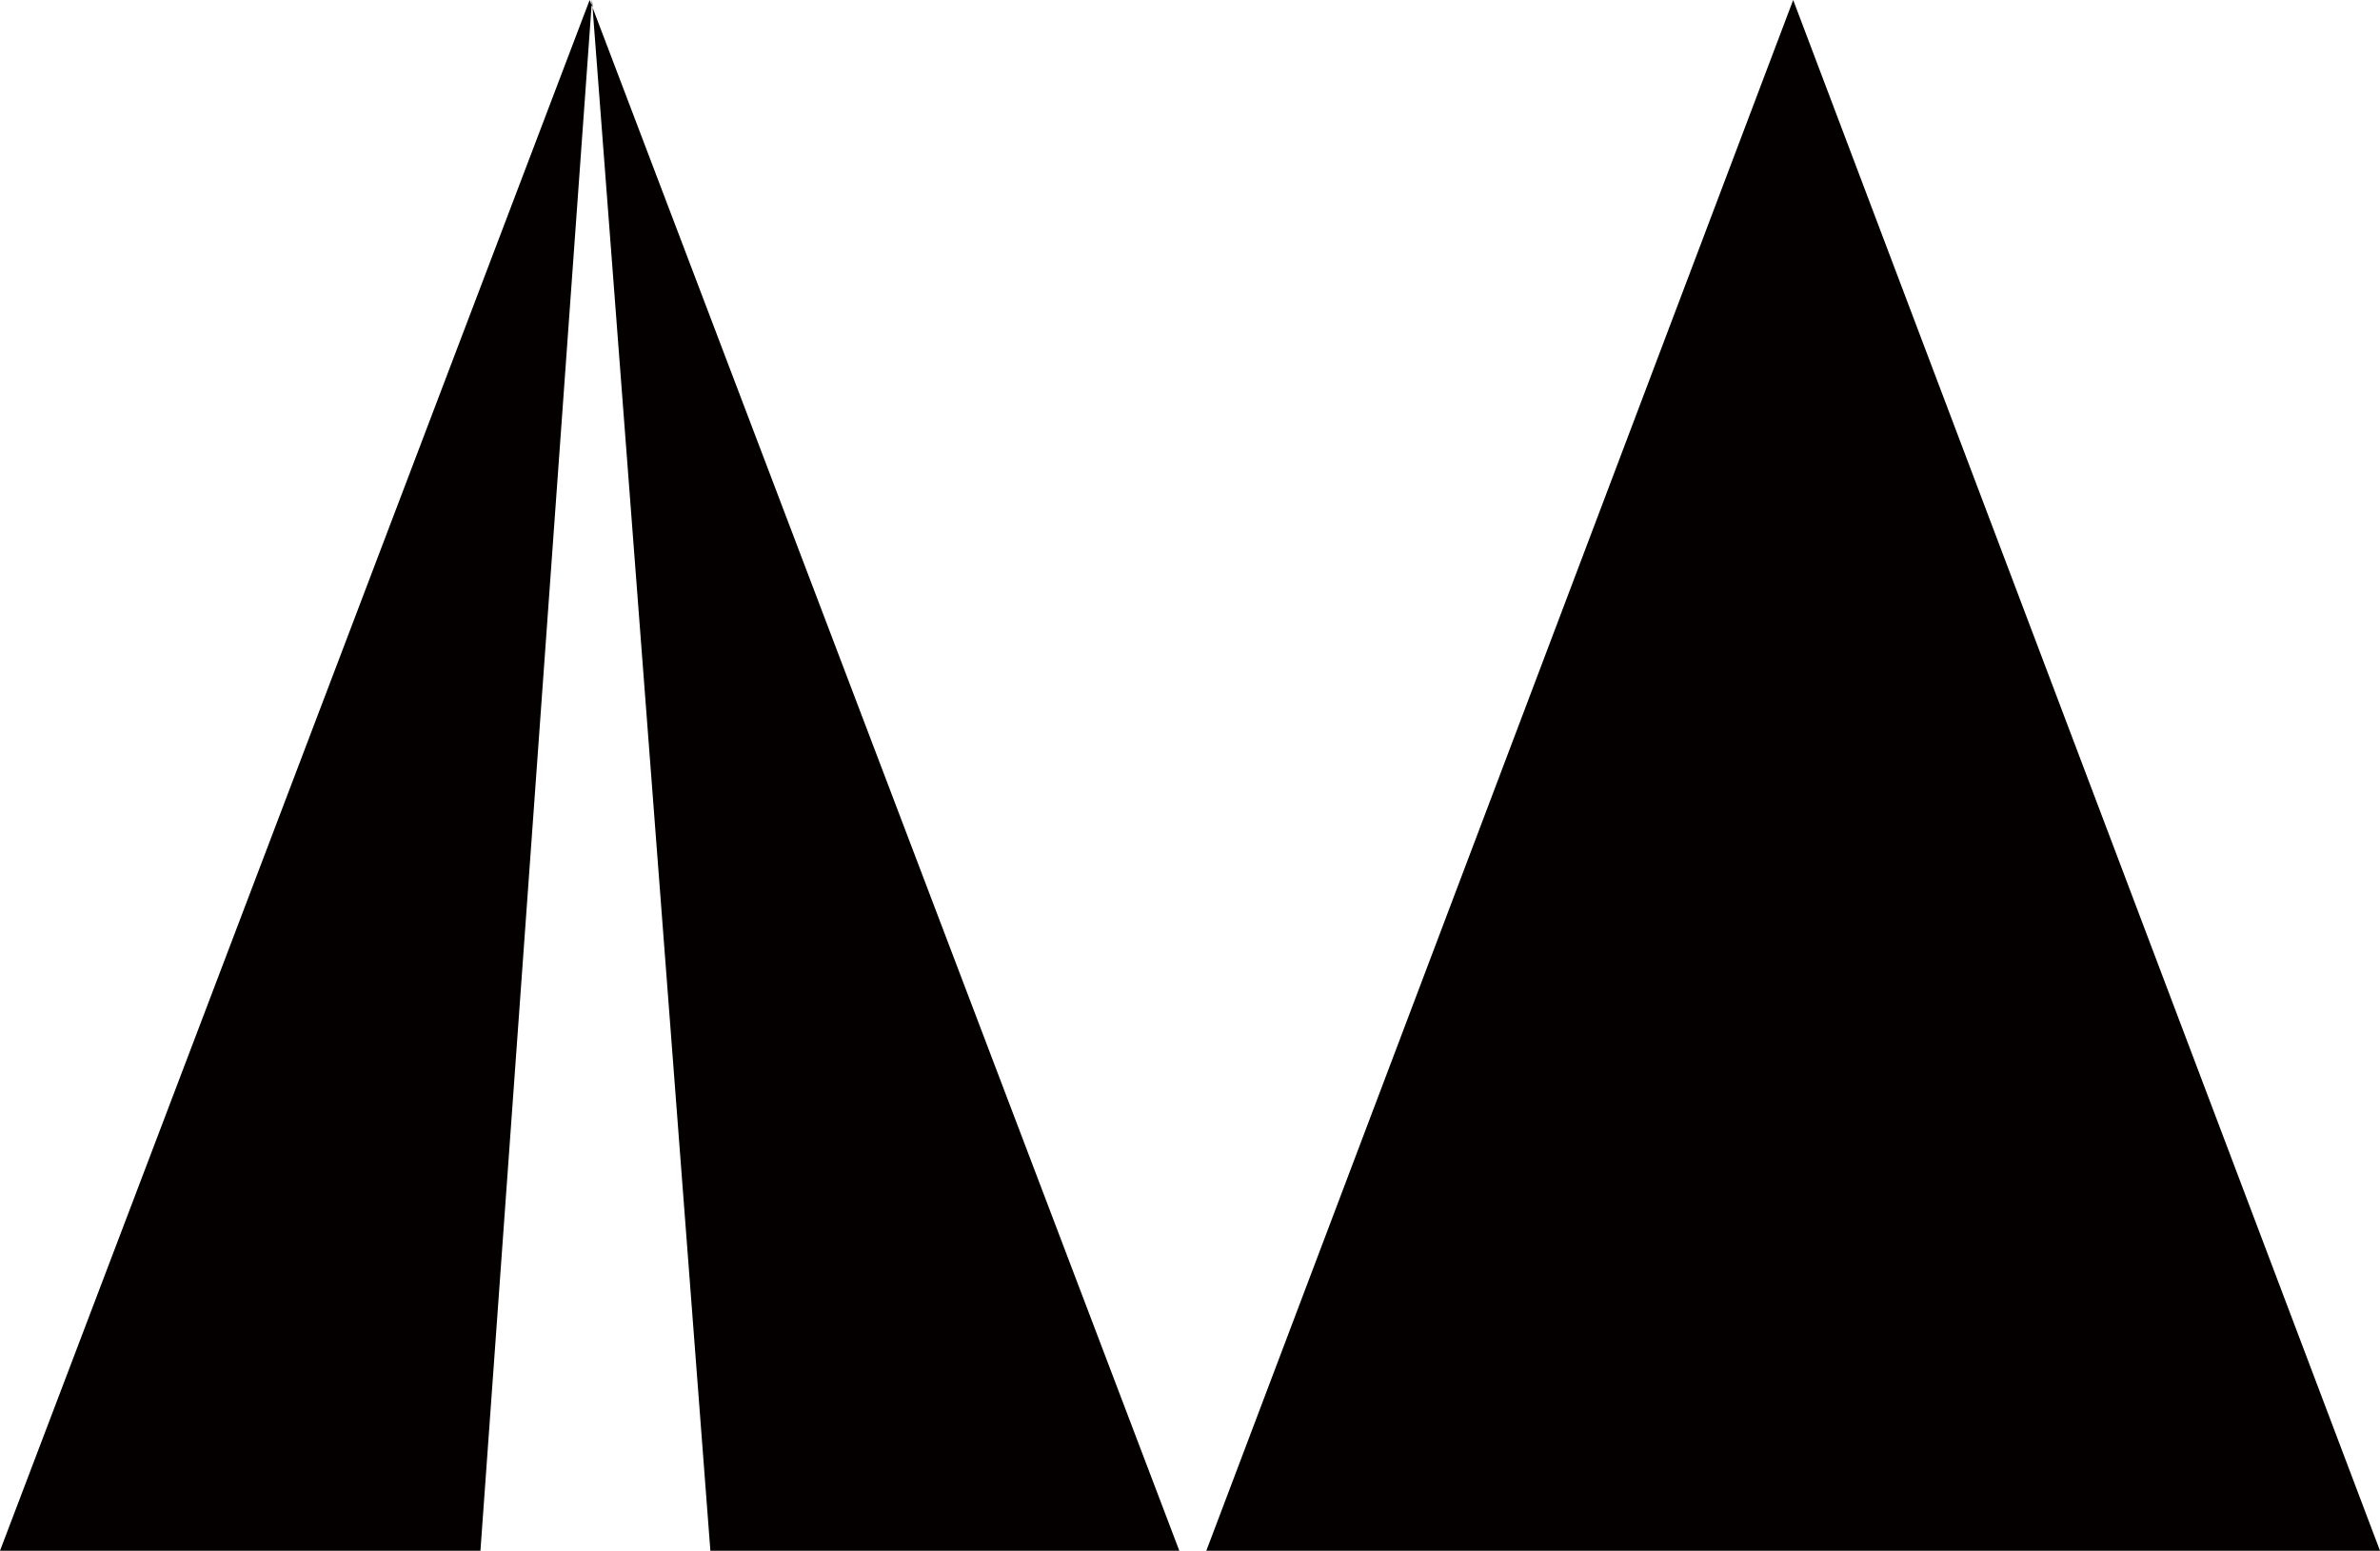
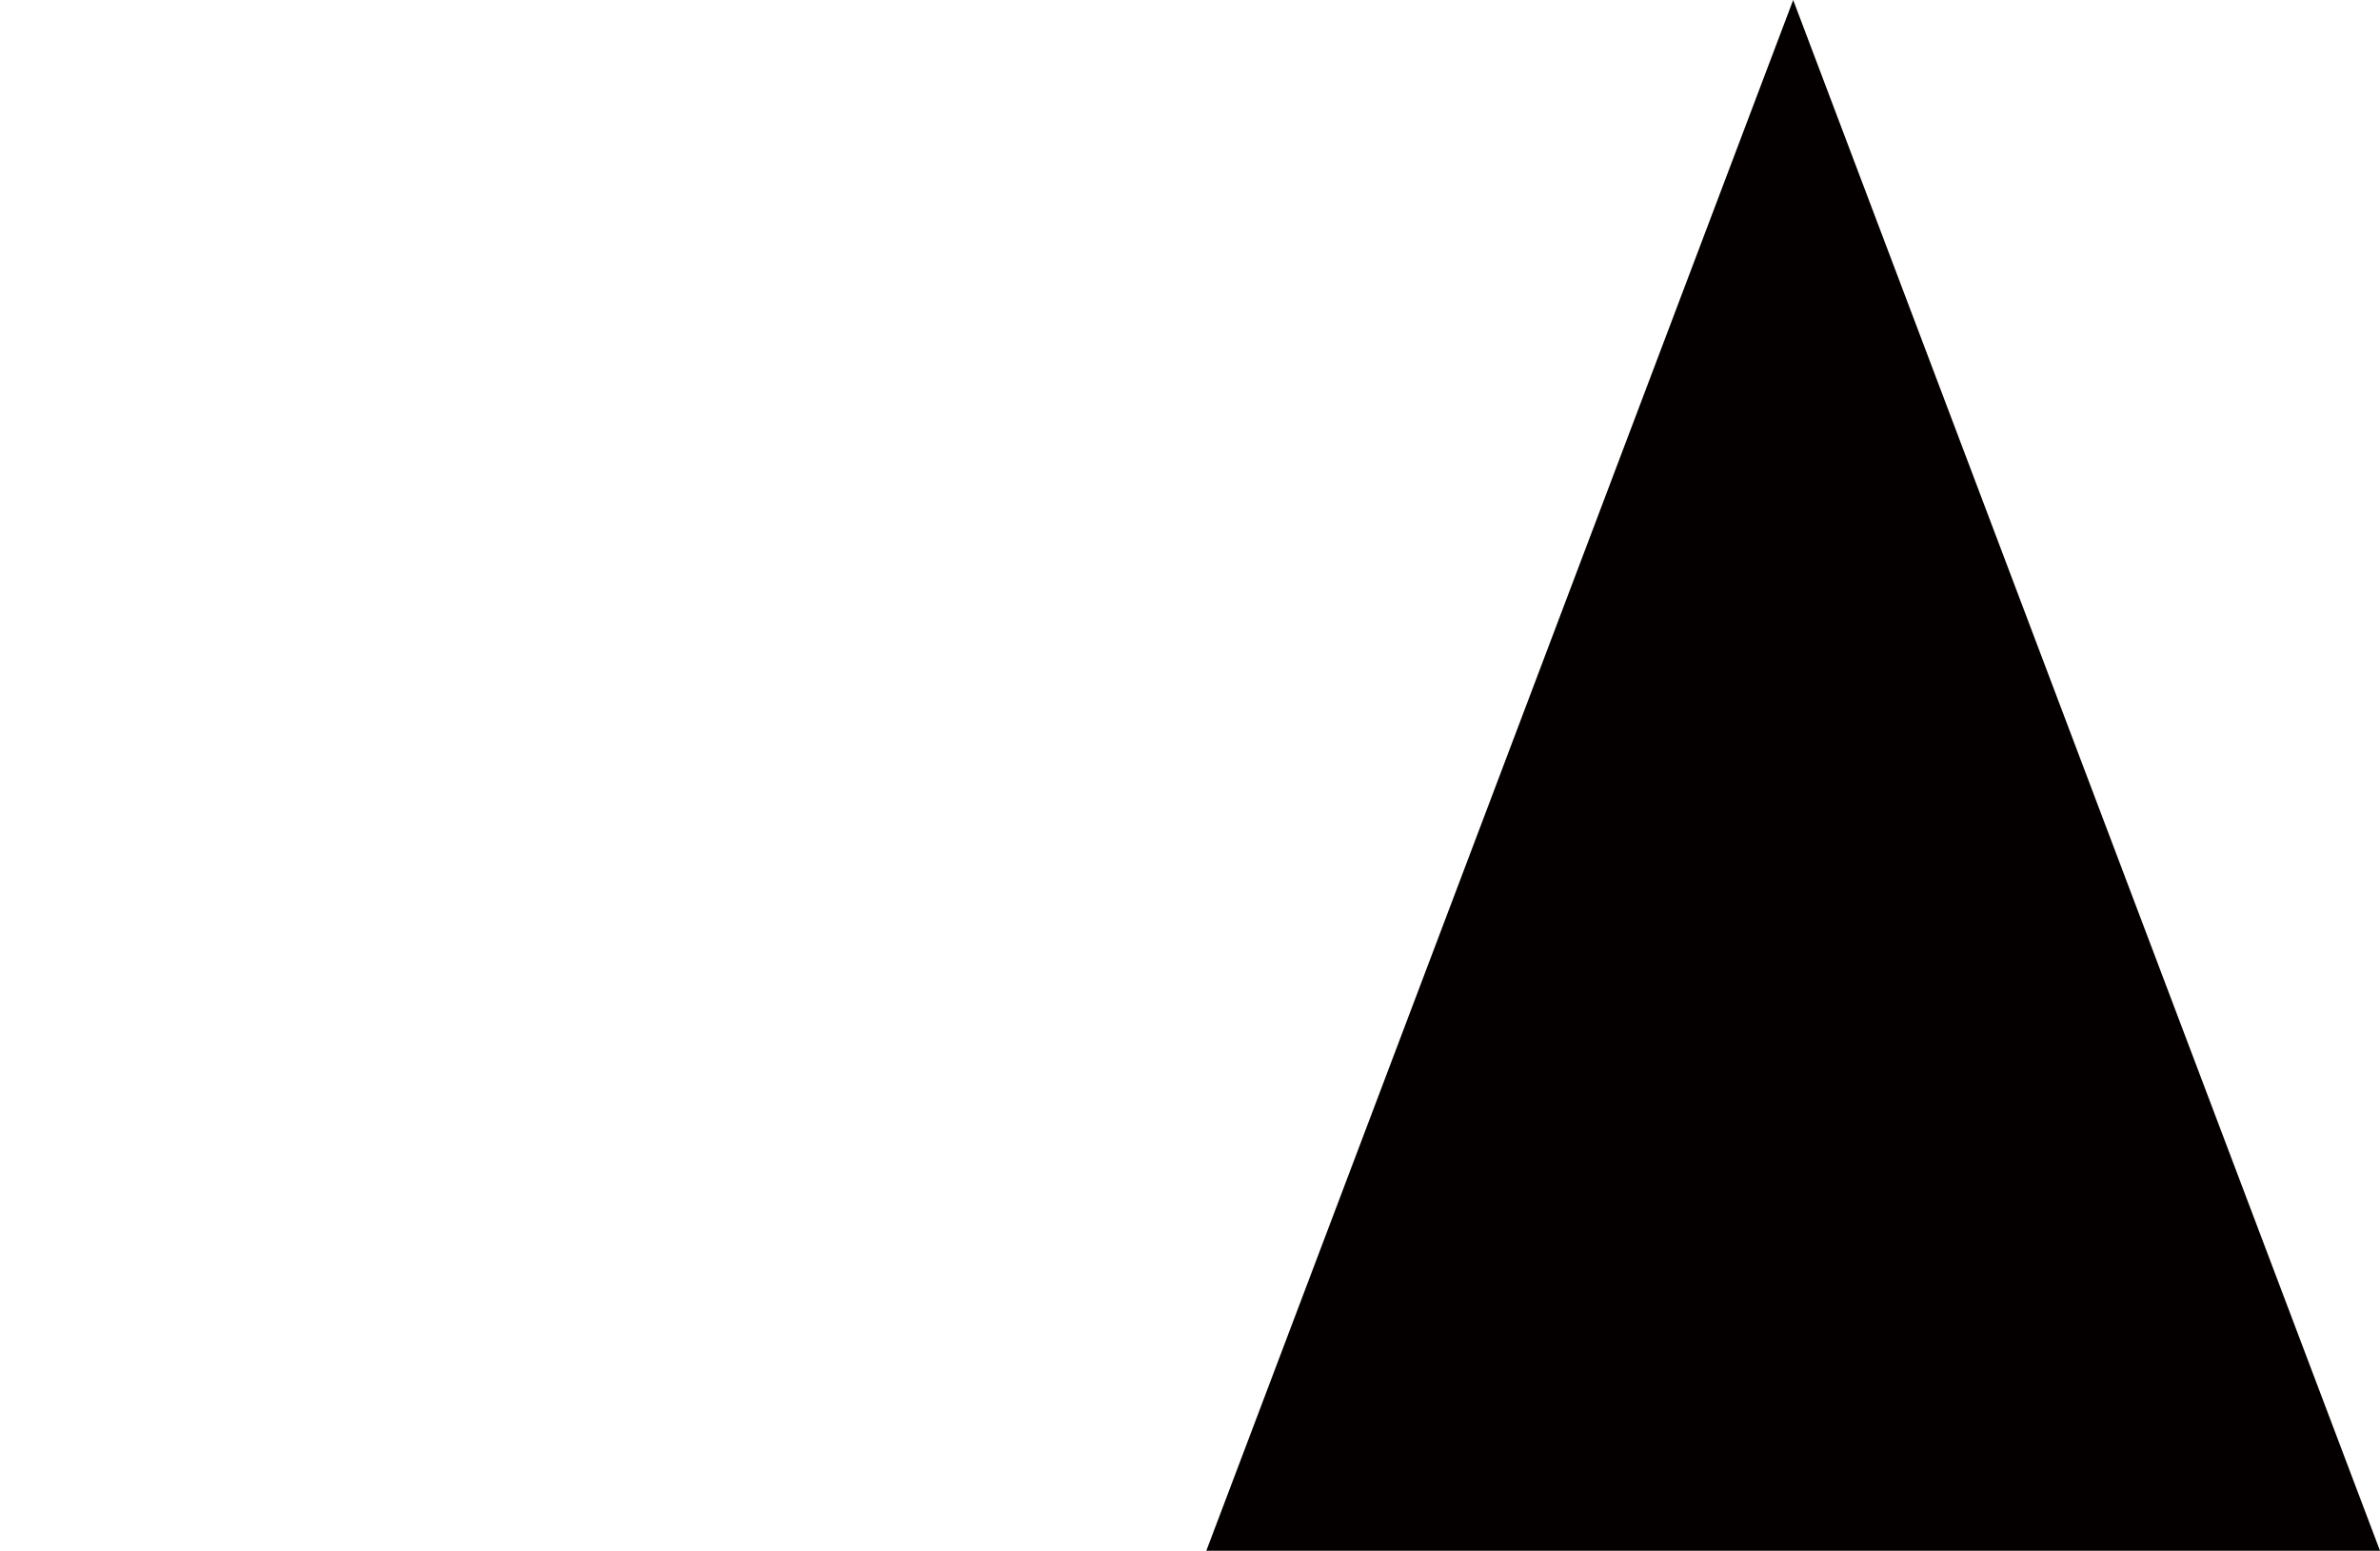
<svg xmlns="http://www.w3.org/2000/svg" width="301.911" height="196.692" viewBox="0 0 301.911 196.692">
  <g id="Group_792" data-name="Group 792" transform="translate(0 0)">
    <path id="Path_1393" data-name="Path 1393" d="M227.471,0,153.026,196.692H301.911Z" fill="#040000" />
-     <path id="Path_1394" data-name="Path 1394" d="M90.114,196.692H149.6L75.168.956ZM74.8,0,0,196.692H60.945L75.049.643ZM75.1,0l-.046.643.119.313Z" fill="#040000" />
  </g>
</svg>